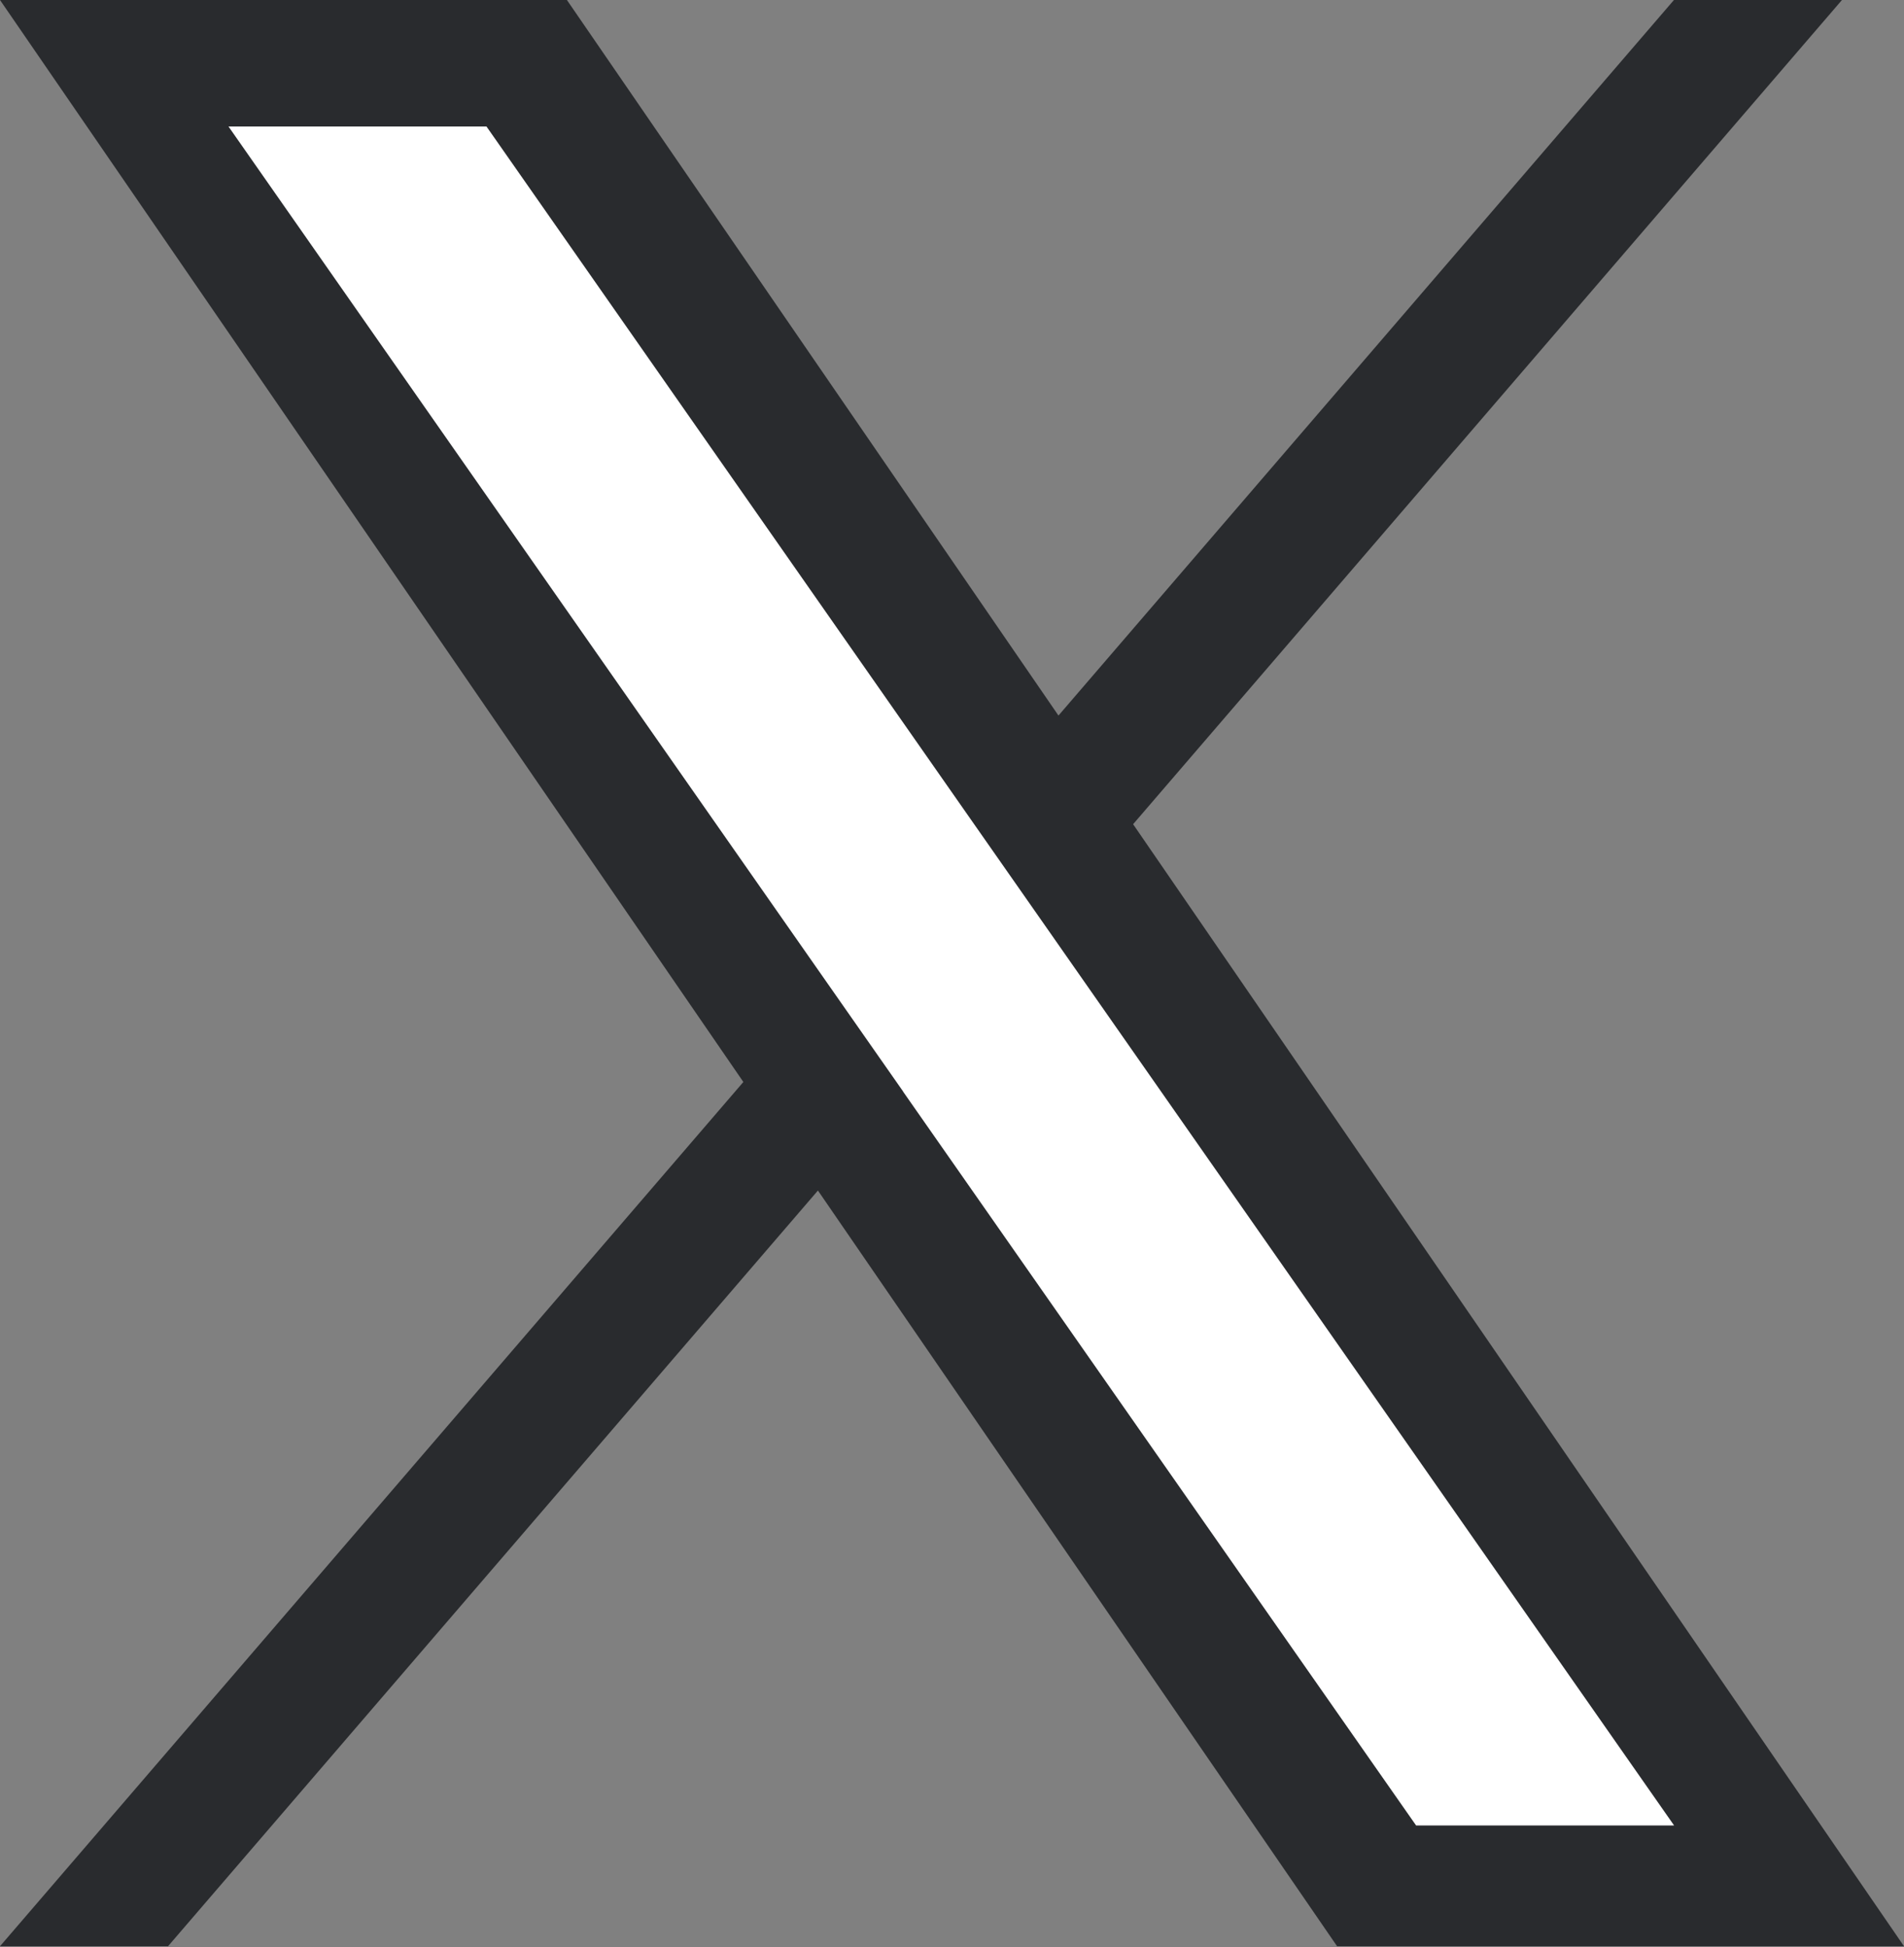
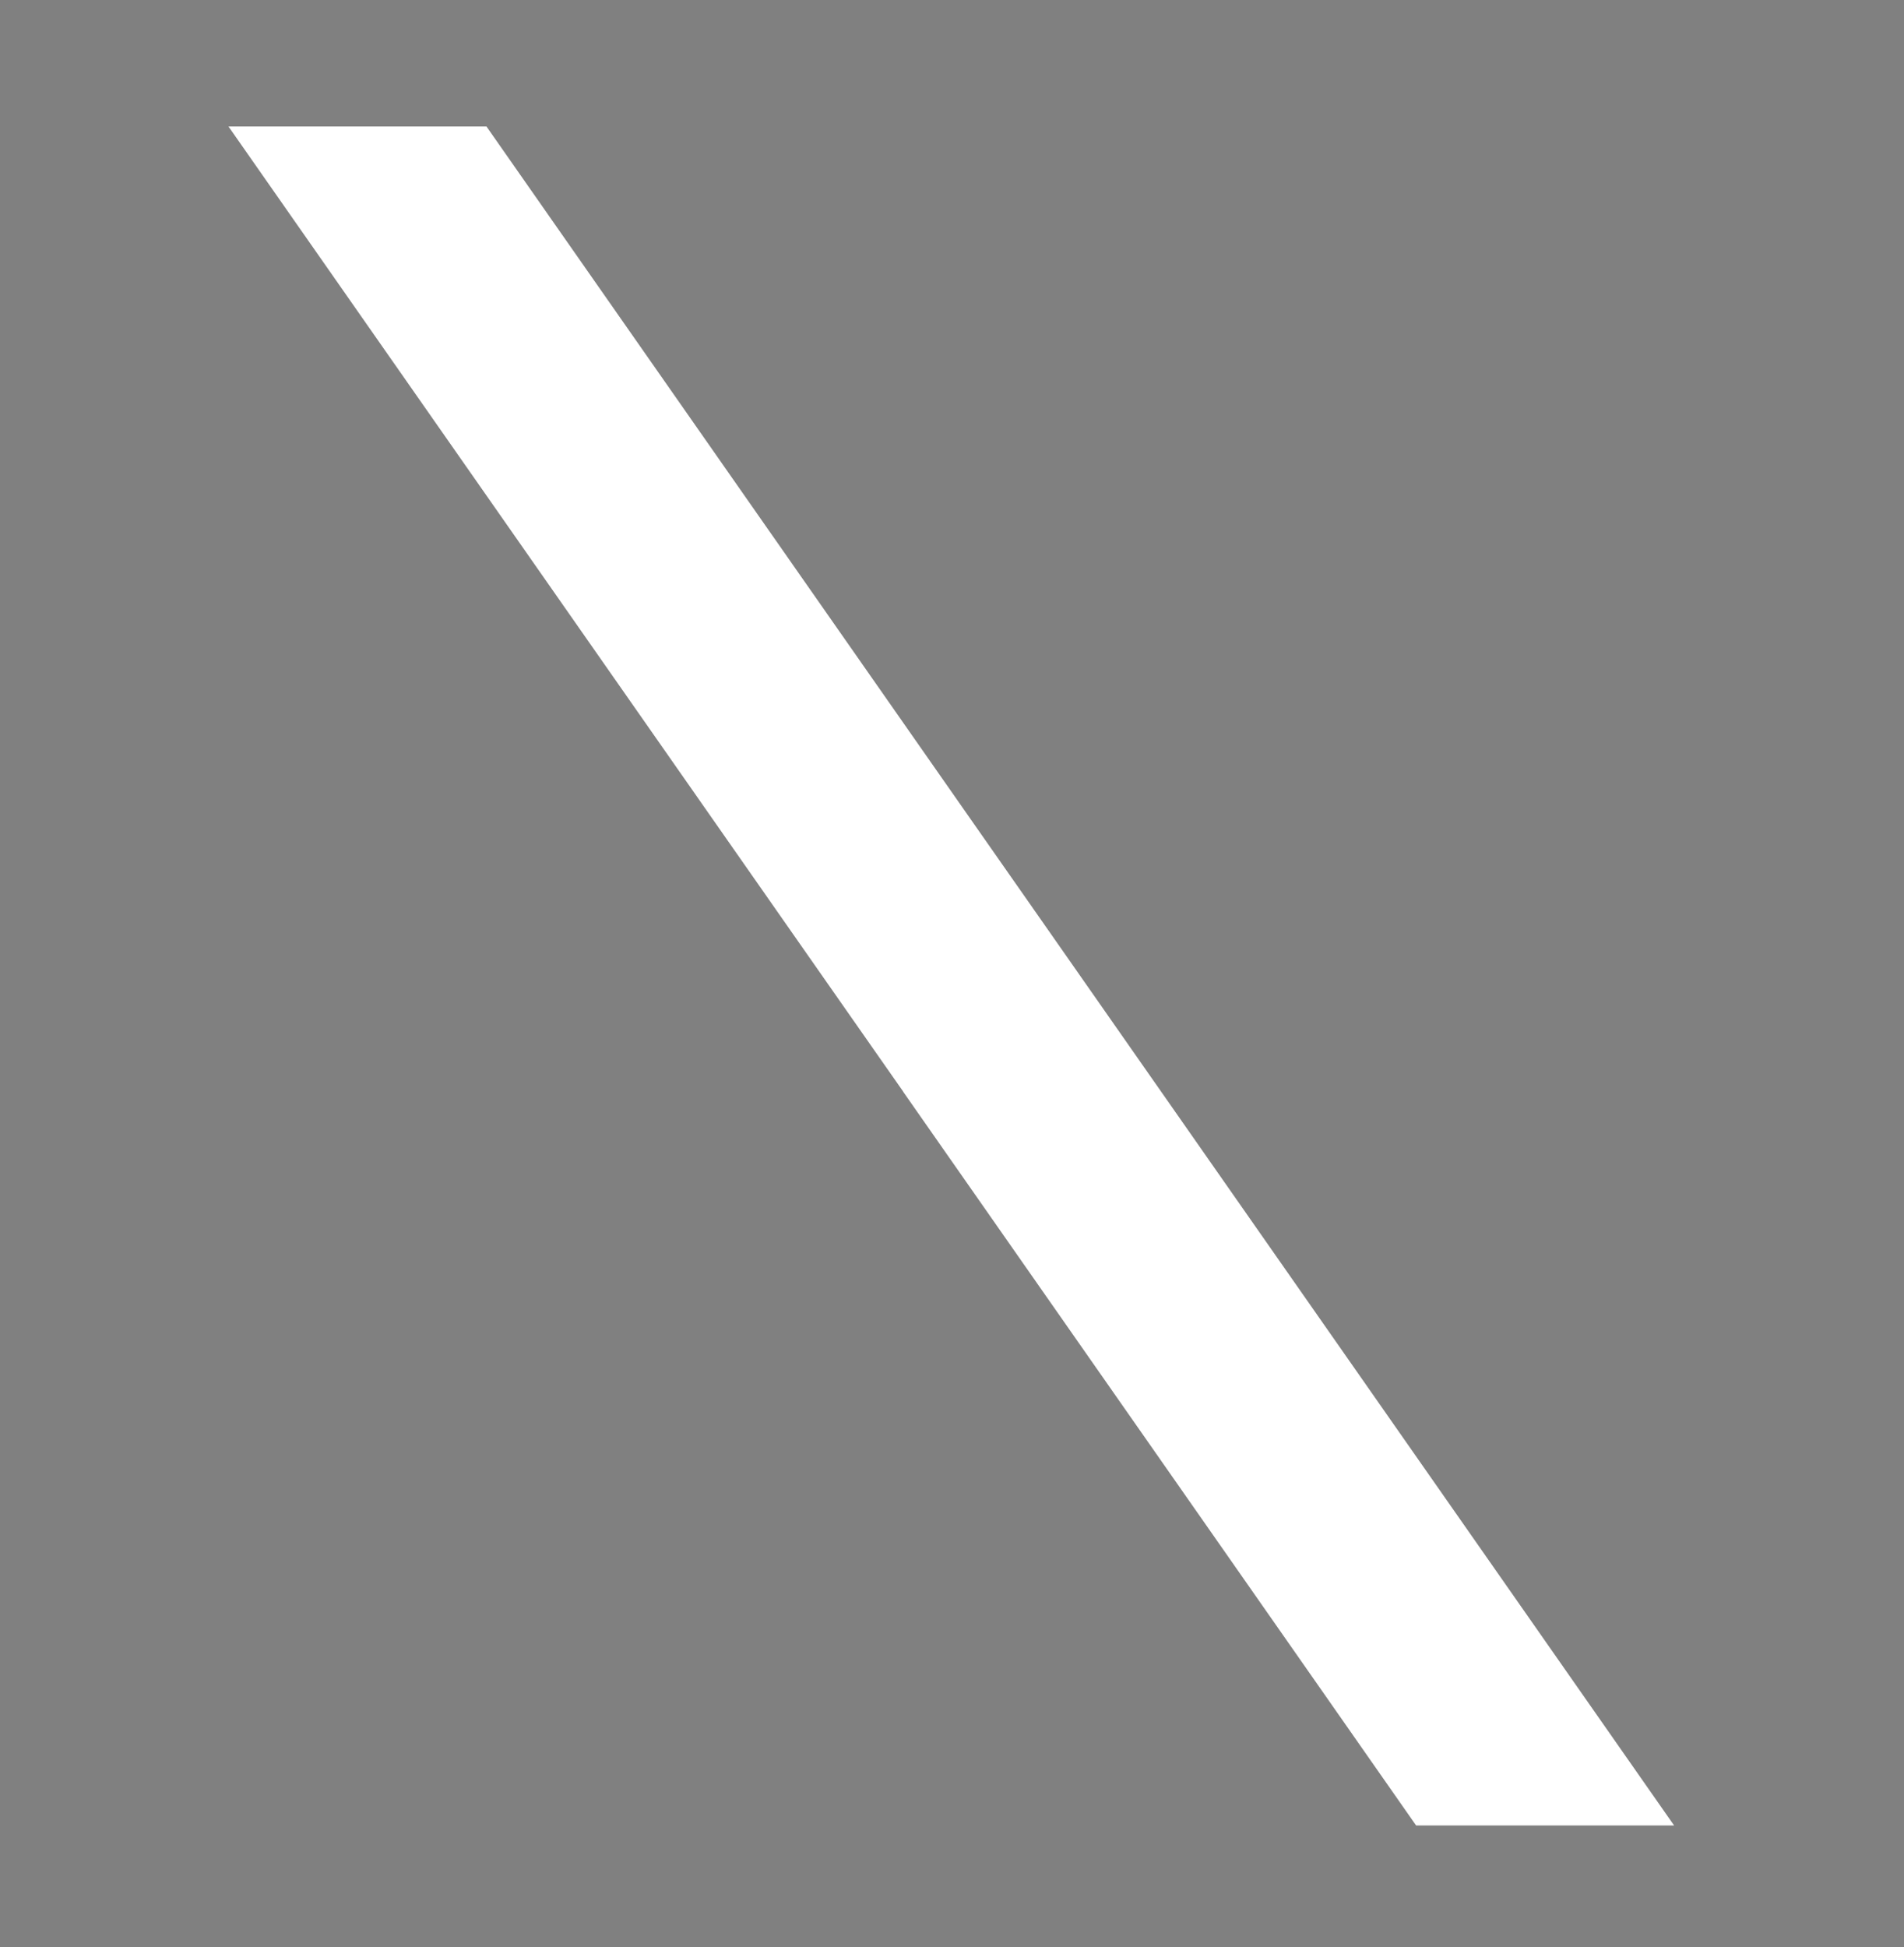
<svg xmlns="http://www.w3.org/2000/svg" version="1.1" id="レイヤー_1" x="0px" y="0px" viewBox="0 0 1200 1227" style="enable-background:new 0 0 1200 1227;" xml:space="preserve">
  <rect x="0" y="0" width="1200" height="1227" fill="#808080" stroke="none" />
  <style type="text/css">
	.st0{fill:#292B2E;}
	.st1{fill:#FFFFFF;}
</style>
-   <polygon class="st0" points="714.2,519.3 1160.9,0 1055,0 667.1,450.9 357.3,0 0,0 468.5,681.8 0,1226.4 105.9,1226.4 515.5,750.2   842.7,1226.4 1200,1226.4 714.1,519.3 " />
  <polygon class="st1" points="569.2,687.8 521.7,619.9 144,79.7 306.6,79.7 611.4,515.7 658.9,583.6 1055.1,1150.3 892.5,1150.3   569.2,687.9 " />
</svg>